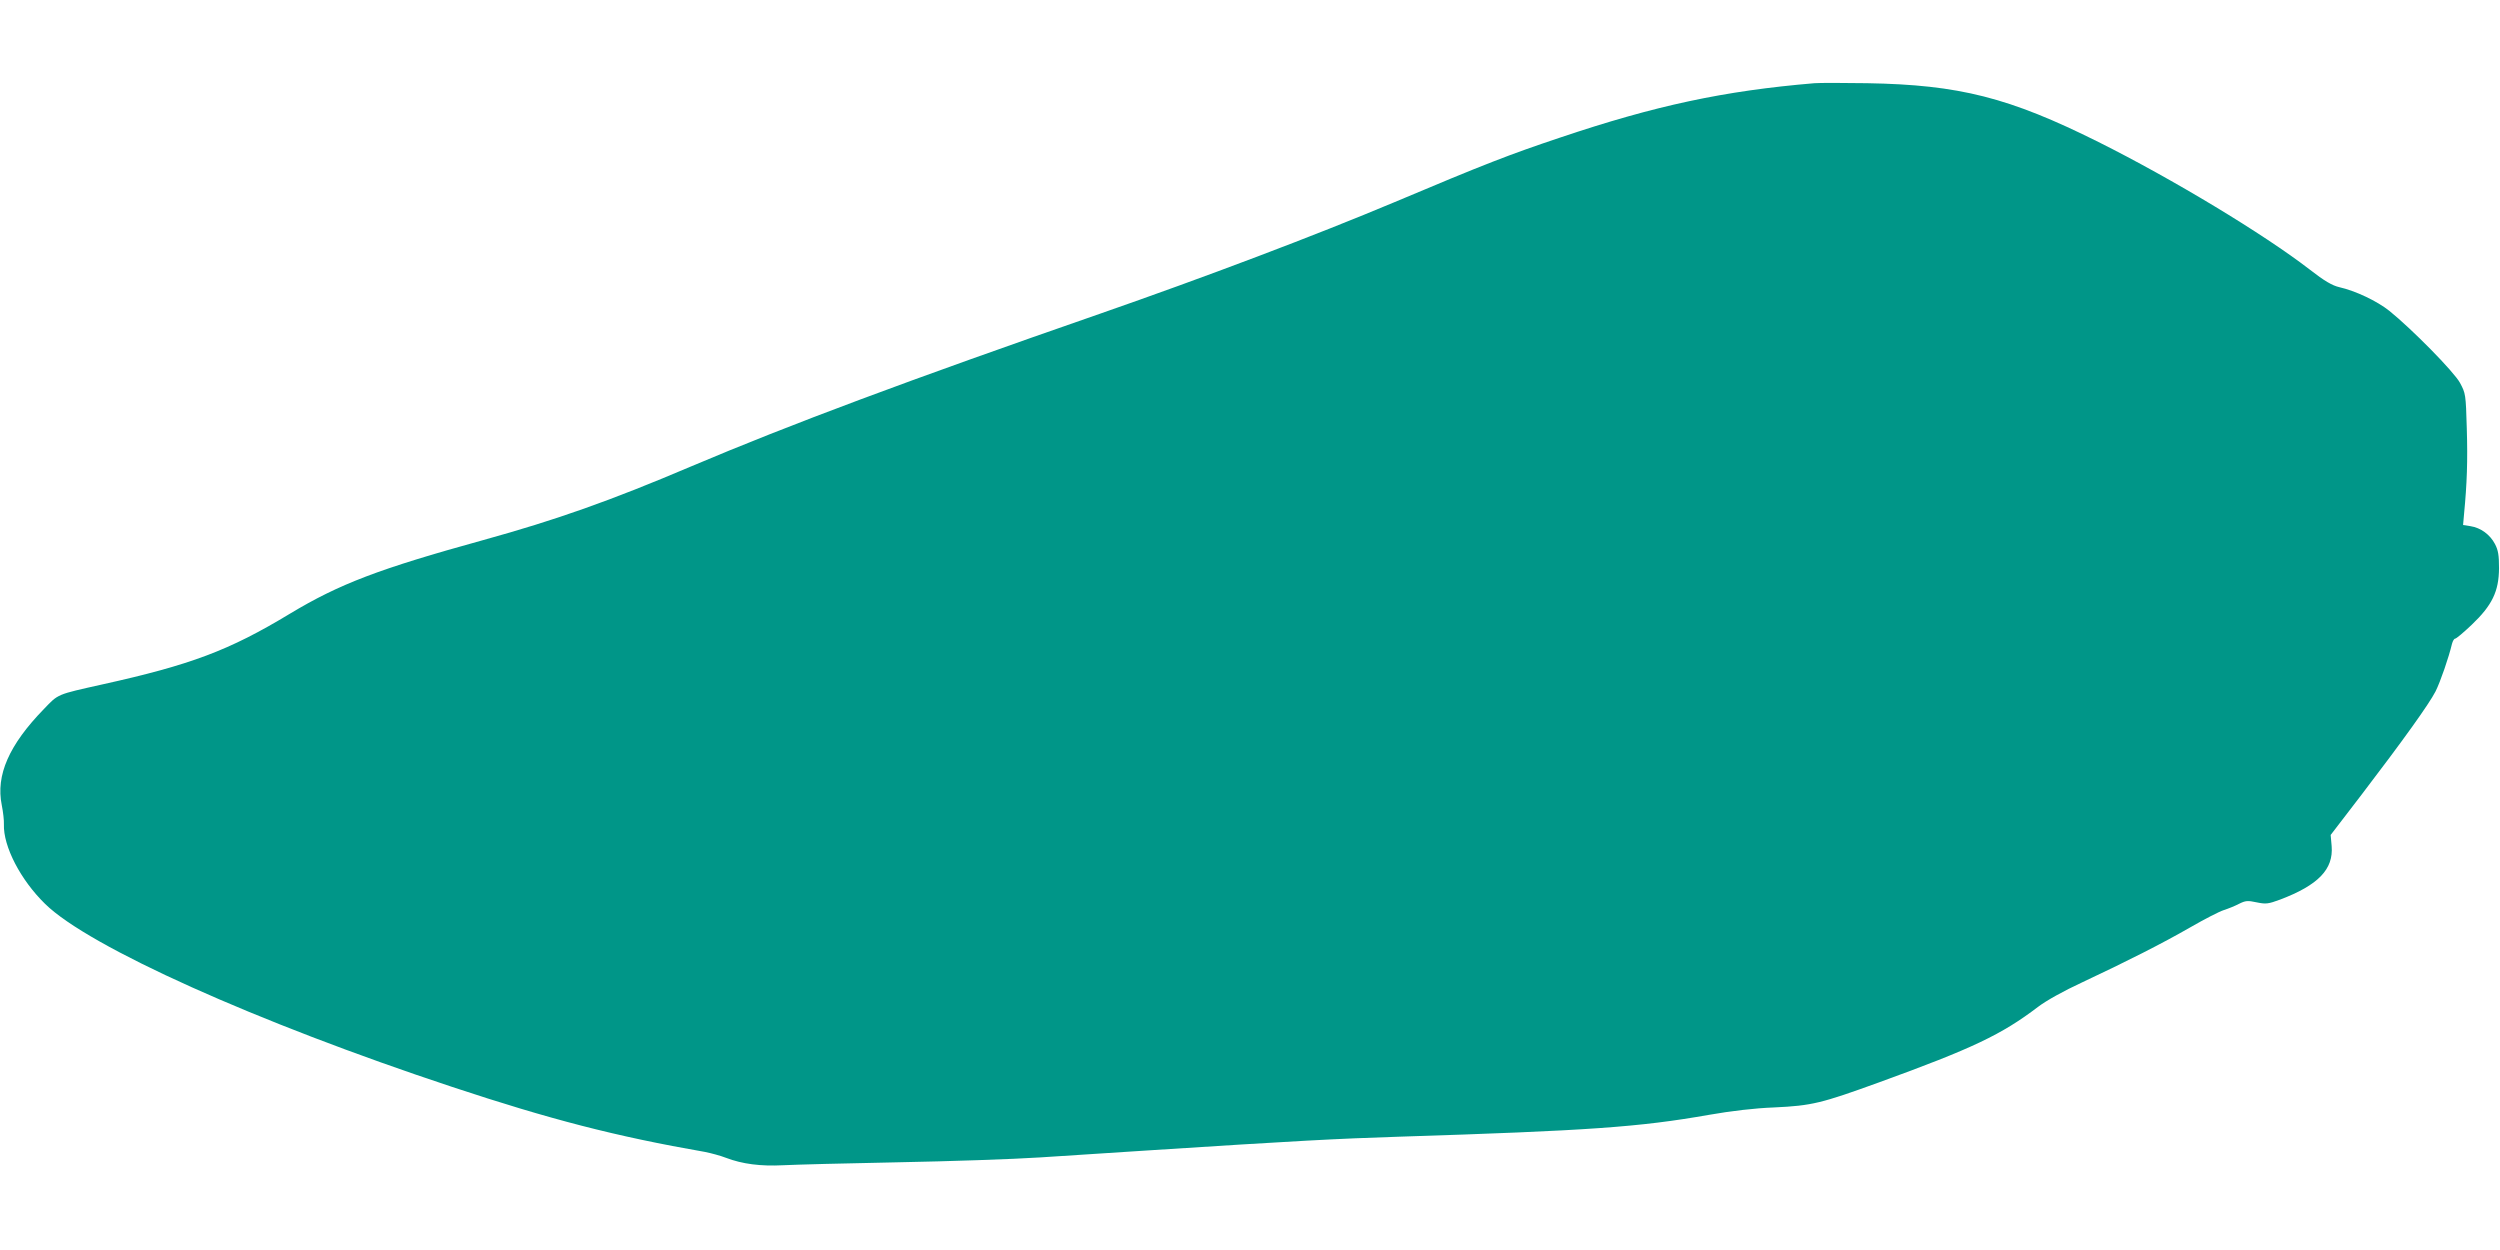
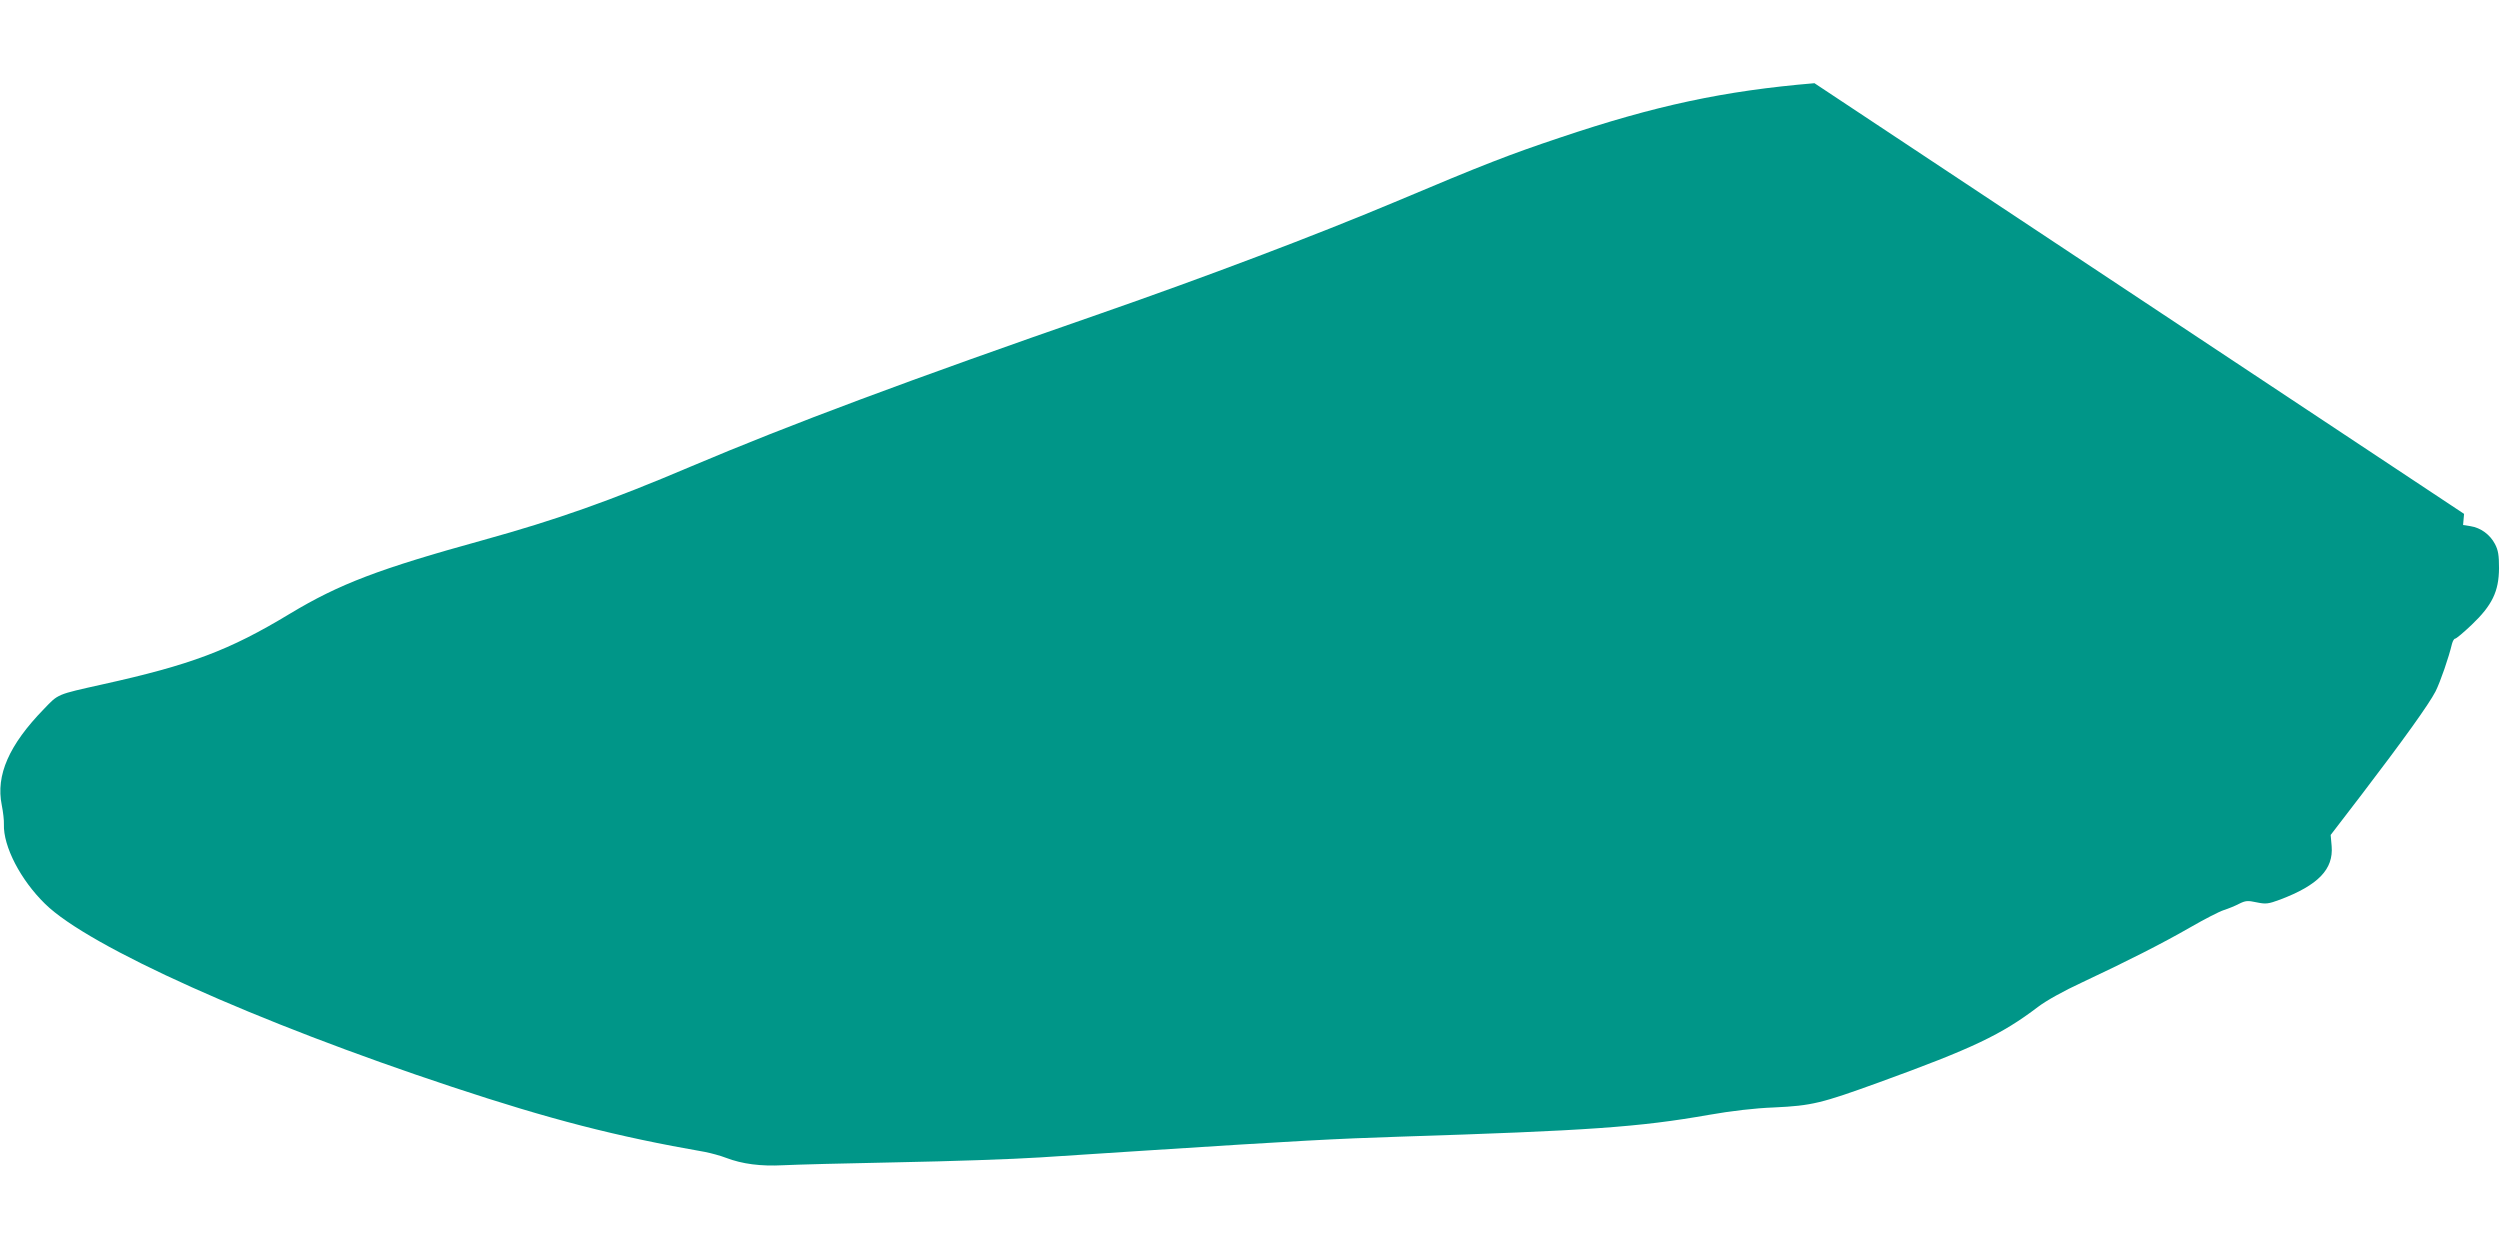
<svg xmlns="http://www.w3.org/2000/svg" version="1.0" width="1280pt" height="640pt" viewBox="0 0 1280 640" preserveAspectRatio="xMidYMid meet">
  <g transform="translate(0,640) scale(0.1,-0.1)" fill="#009688" stroke="none">
-     <path d="M9290 5974 c-463 -39 -814 -114 -1304 -279 -254 -85 -384 -135 -846 -330 -407 -171 -970 -384 -1510 -572 -979 -340 -1586 -567 -2089 -780 -416 -177 -694 -275 -1066 -378 -536 -148 -736 -224 -992 -378 -311 -188 -507 -261 -958 -361 -237 -53 -225 -48 -300 -126 -179 -184 -247 -339 -216 -492 7 -35 12 -79 11 -98 -4 -113 85 -285 211 -408 223 -219 1079 -604 2084 -937 501 -166 836 -253 1295 -333 30 -6 79 -19 107 -30 84 -32 178 -44 293 -38 58 3 321 10 585 15 264 5 593 16 730 25 138 9 387 25 555 36 758 49 966 60 1280 70 975 31 1232 49 1590 112 115 20 230 34 335 38 192 9 240 21 535 128 482 175 628 245 815 387 42 32 132 82 225 125 228 107 410 199 556 283 71 41 147 80 169 87 22 7 57 21 78 32 34 17 45 18 91 8 48 -10 60 -8 120 14 195 74 274 155 264 274 l-5 57 158 206 c213 279 345 463 379 529 25 50 68 175 84 243 4 15 11 27 16 27 6 0 44 32 85 71 105 100 139 171 140 289 0 67 -4 93 -21 125 -25 48 -73 83 -125 91 l-38 6 5 57 c15 155 19 272 14 436 -5 177 -6 181 -35 235 -31 57 -246 275 -361 368 -64 51 -174 103 -258 122 -34 8 -75 31 -149 89 -237 183 -703 464 -1083 654 -457 228 -713 293 -1184 301 -124 2 -245 2 -270 0z" />
+     <path d="M9290 5974 c-463 -39 -814 -114 -1304 -279 -254 -85 -384 -135 -846 -330 -407 -171 -970 -384 -1510 -572 -979 -340 -1586 -567 -2089 -780 -416 -177 -694 -275 -1066 -378 -536 -148 -736 -224 -992 -378 -311 -188 -507 -261 -958 -361 -237 -53 -225 -48 -300 -126 -179 -184 -247 -339 -216 -492 7 -35 12 -79 11 -98 -4 -113 85 -285 211 -408 223 -219 1079 -604 2084 -937 501 -166 836 -253 1295 -333 30 -6 79 -19 107 -30 84 -32 178 -44 293 -38 58 3 321 10 585 15 264 5 593 16 730 25 138 9 387 25 555 36 758 49 966 60 1280 70 975 31 1232 49 1590 112 115 20 230 34 335 38 192 9 240 21 535 128 482 175 628 245 815 387 42 32 132 82 225 125 228 107 410 199 556 283 71 41 147 80 169 87 22 7 57 21 78 32 34 17 45 18 91 8 48 -10 60 -8 120 14 195 74 274 155 264 274 l-5 57 158 206 c213 279 345 463 379 529 25 50 68 175 84 243 4 15 11 27 16 27 6 0 44 32 85 71 105 100 139 171 140 289 0 67 -4 93 -21 125 -25 48 -73 83 -125 91 l-38 6 5 57 z" />
  </g>
</svg>